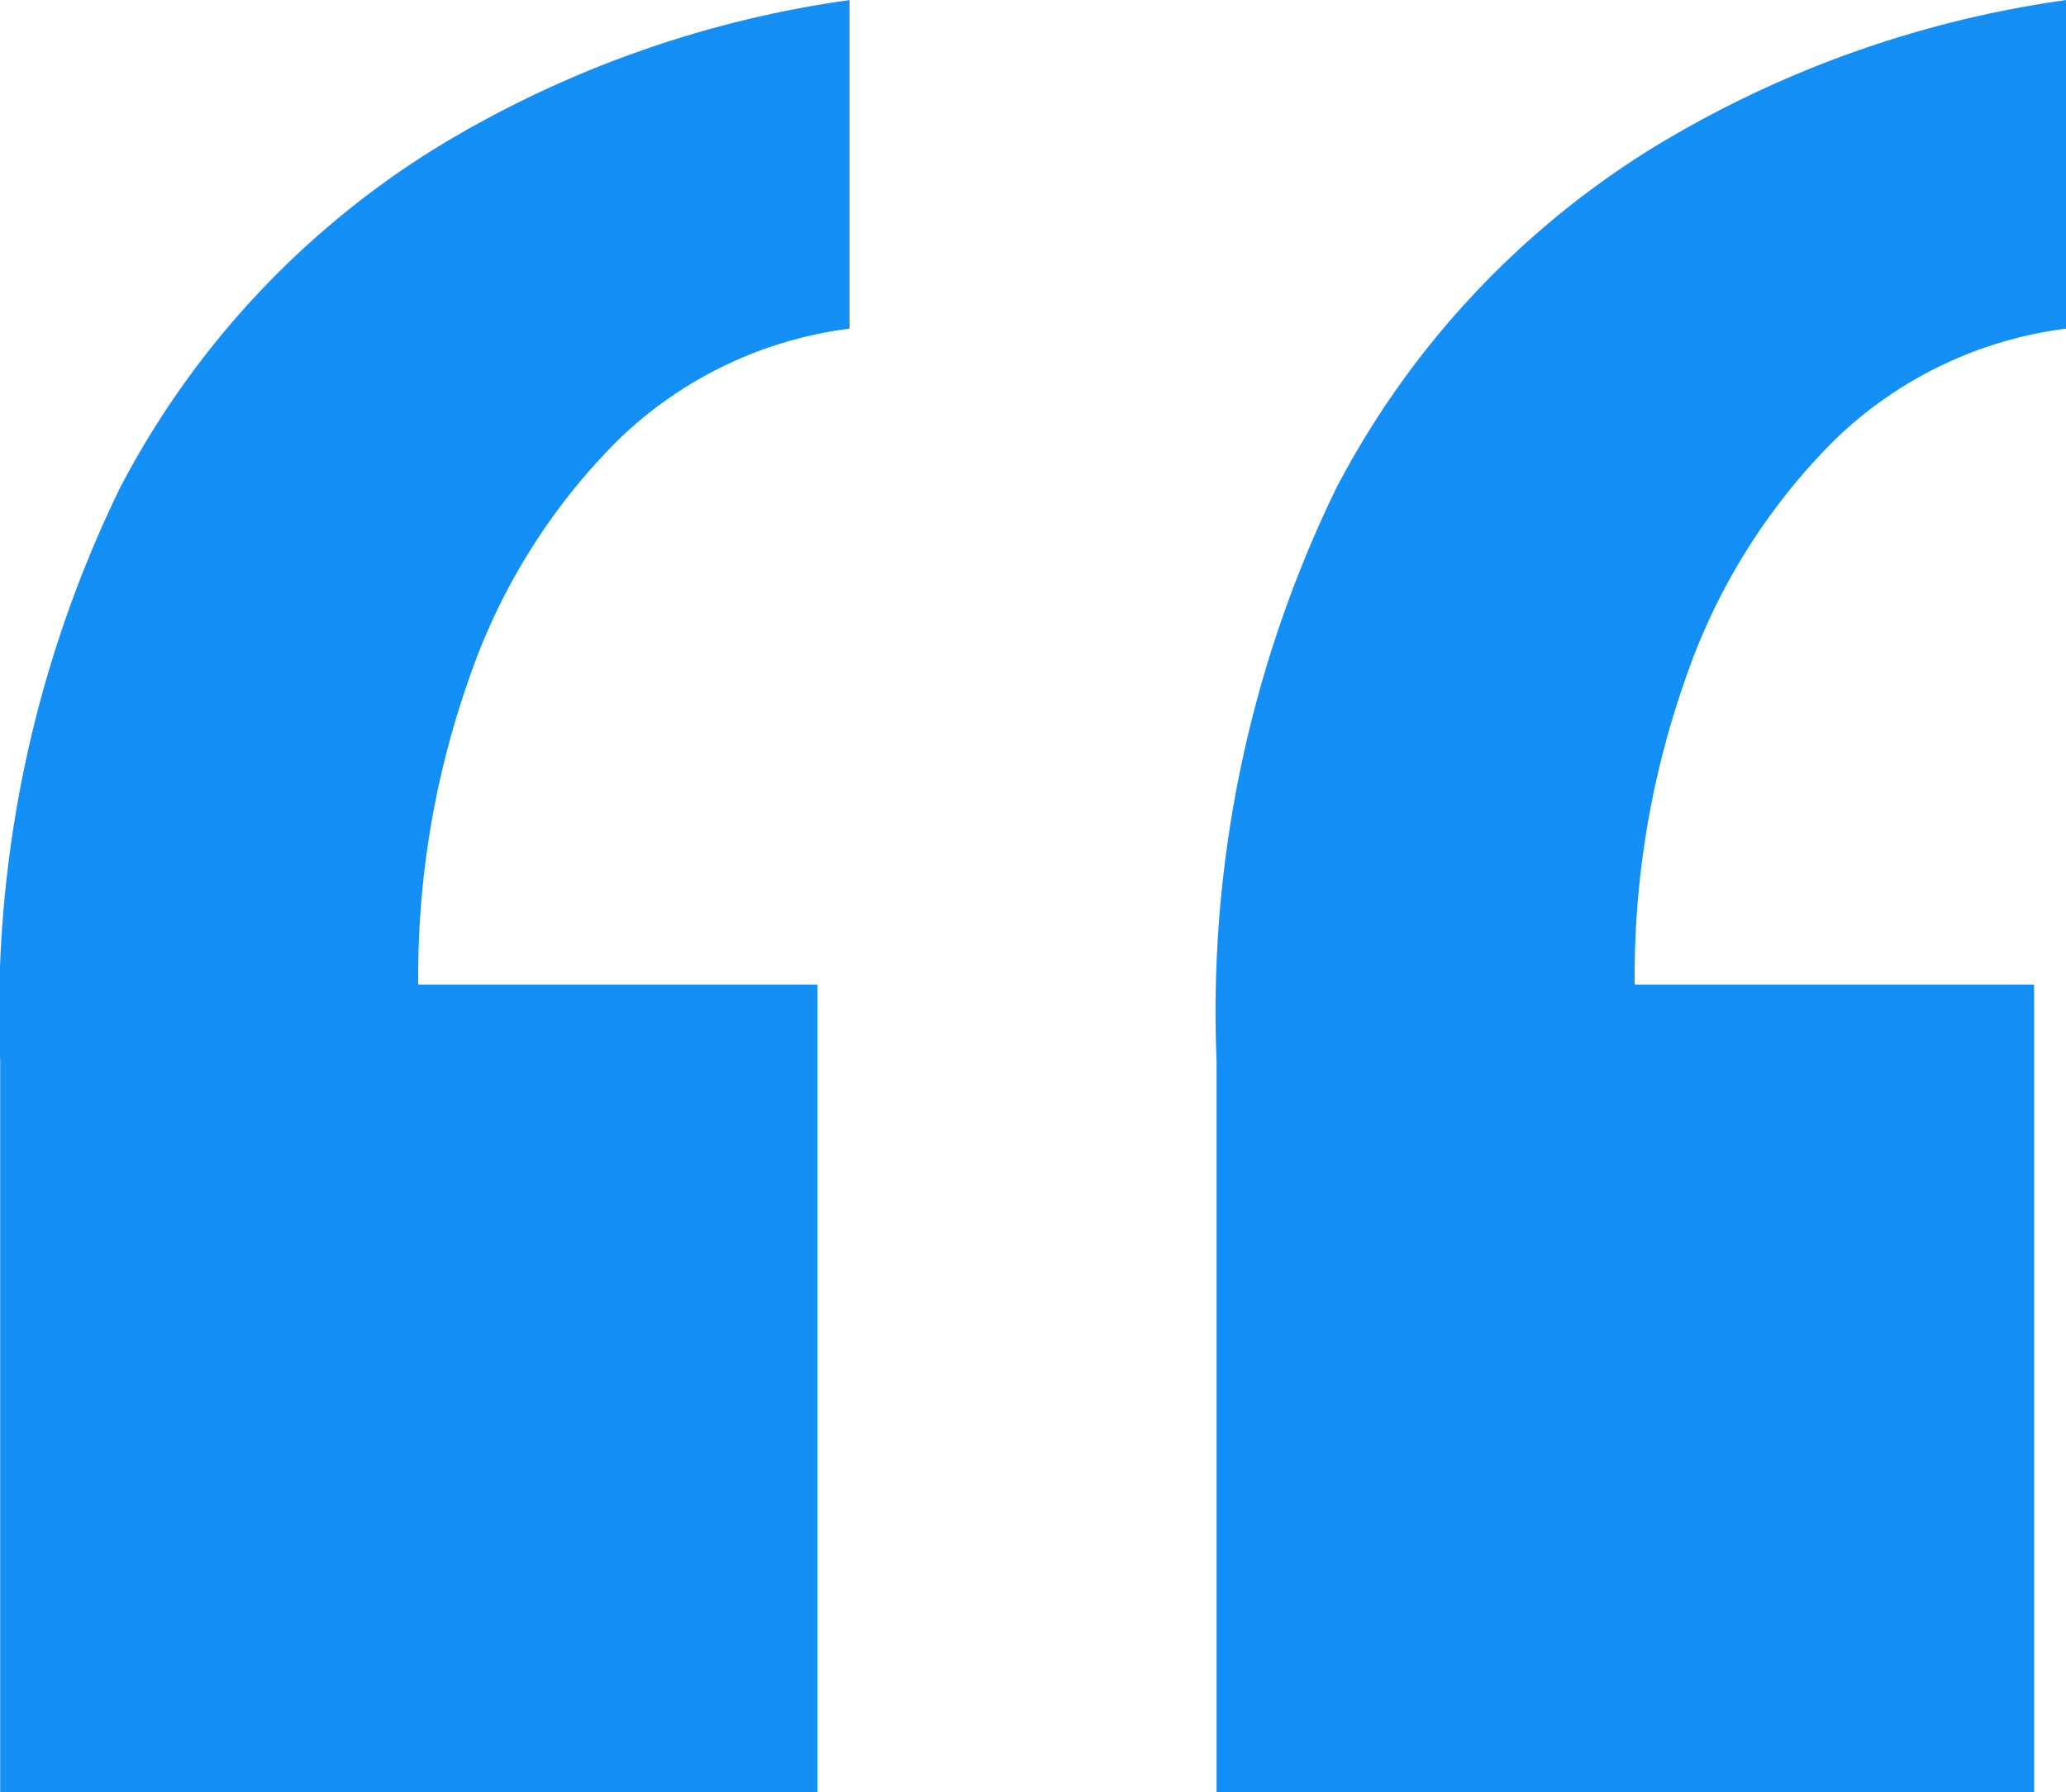
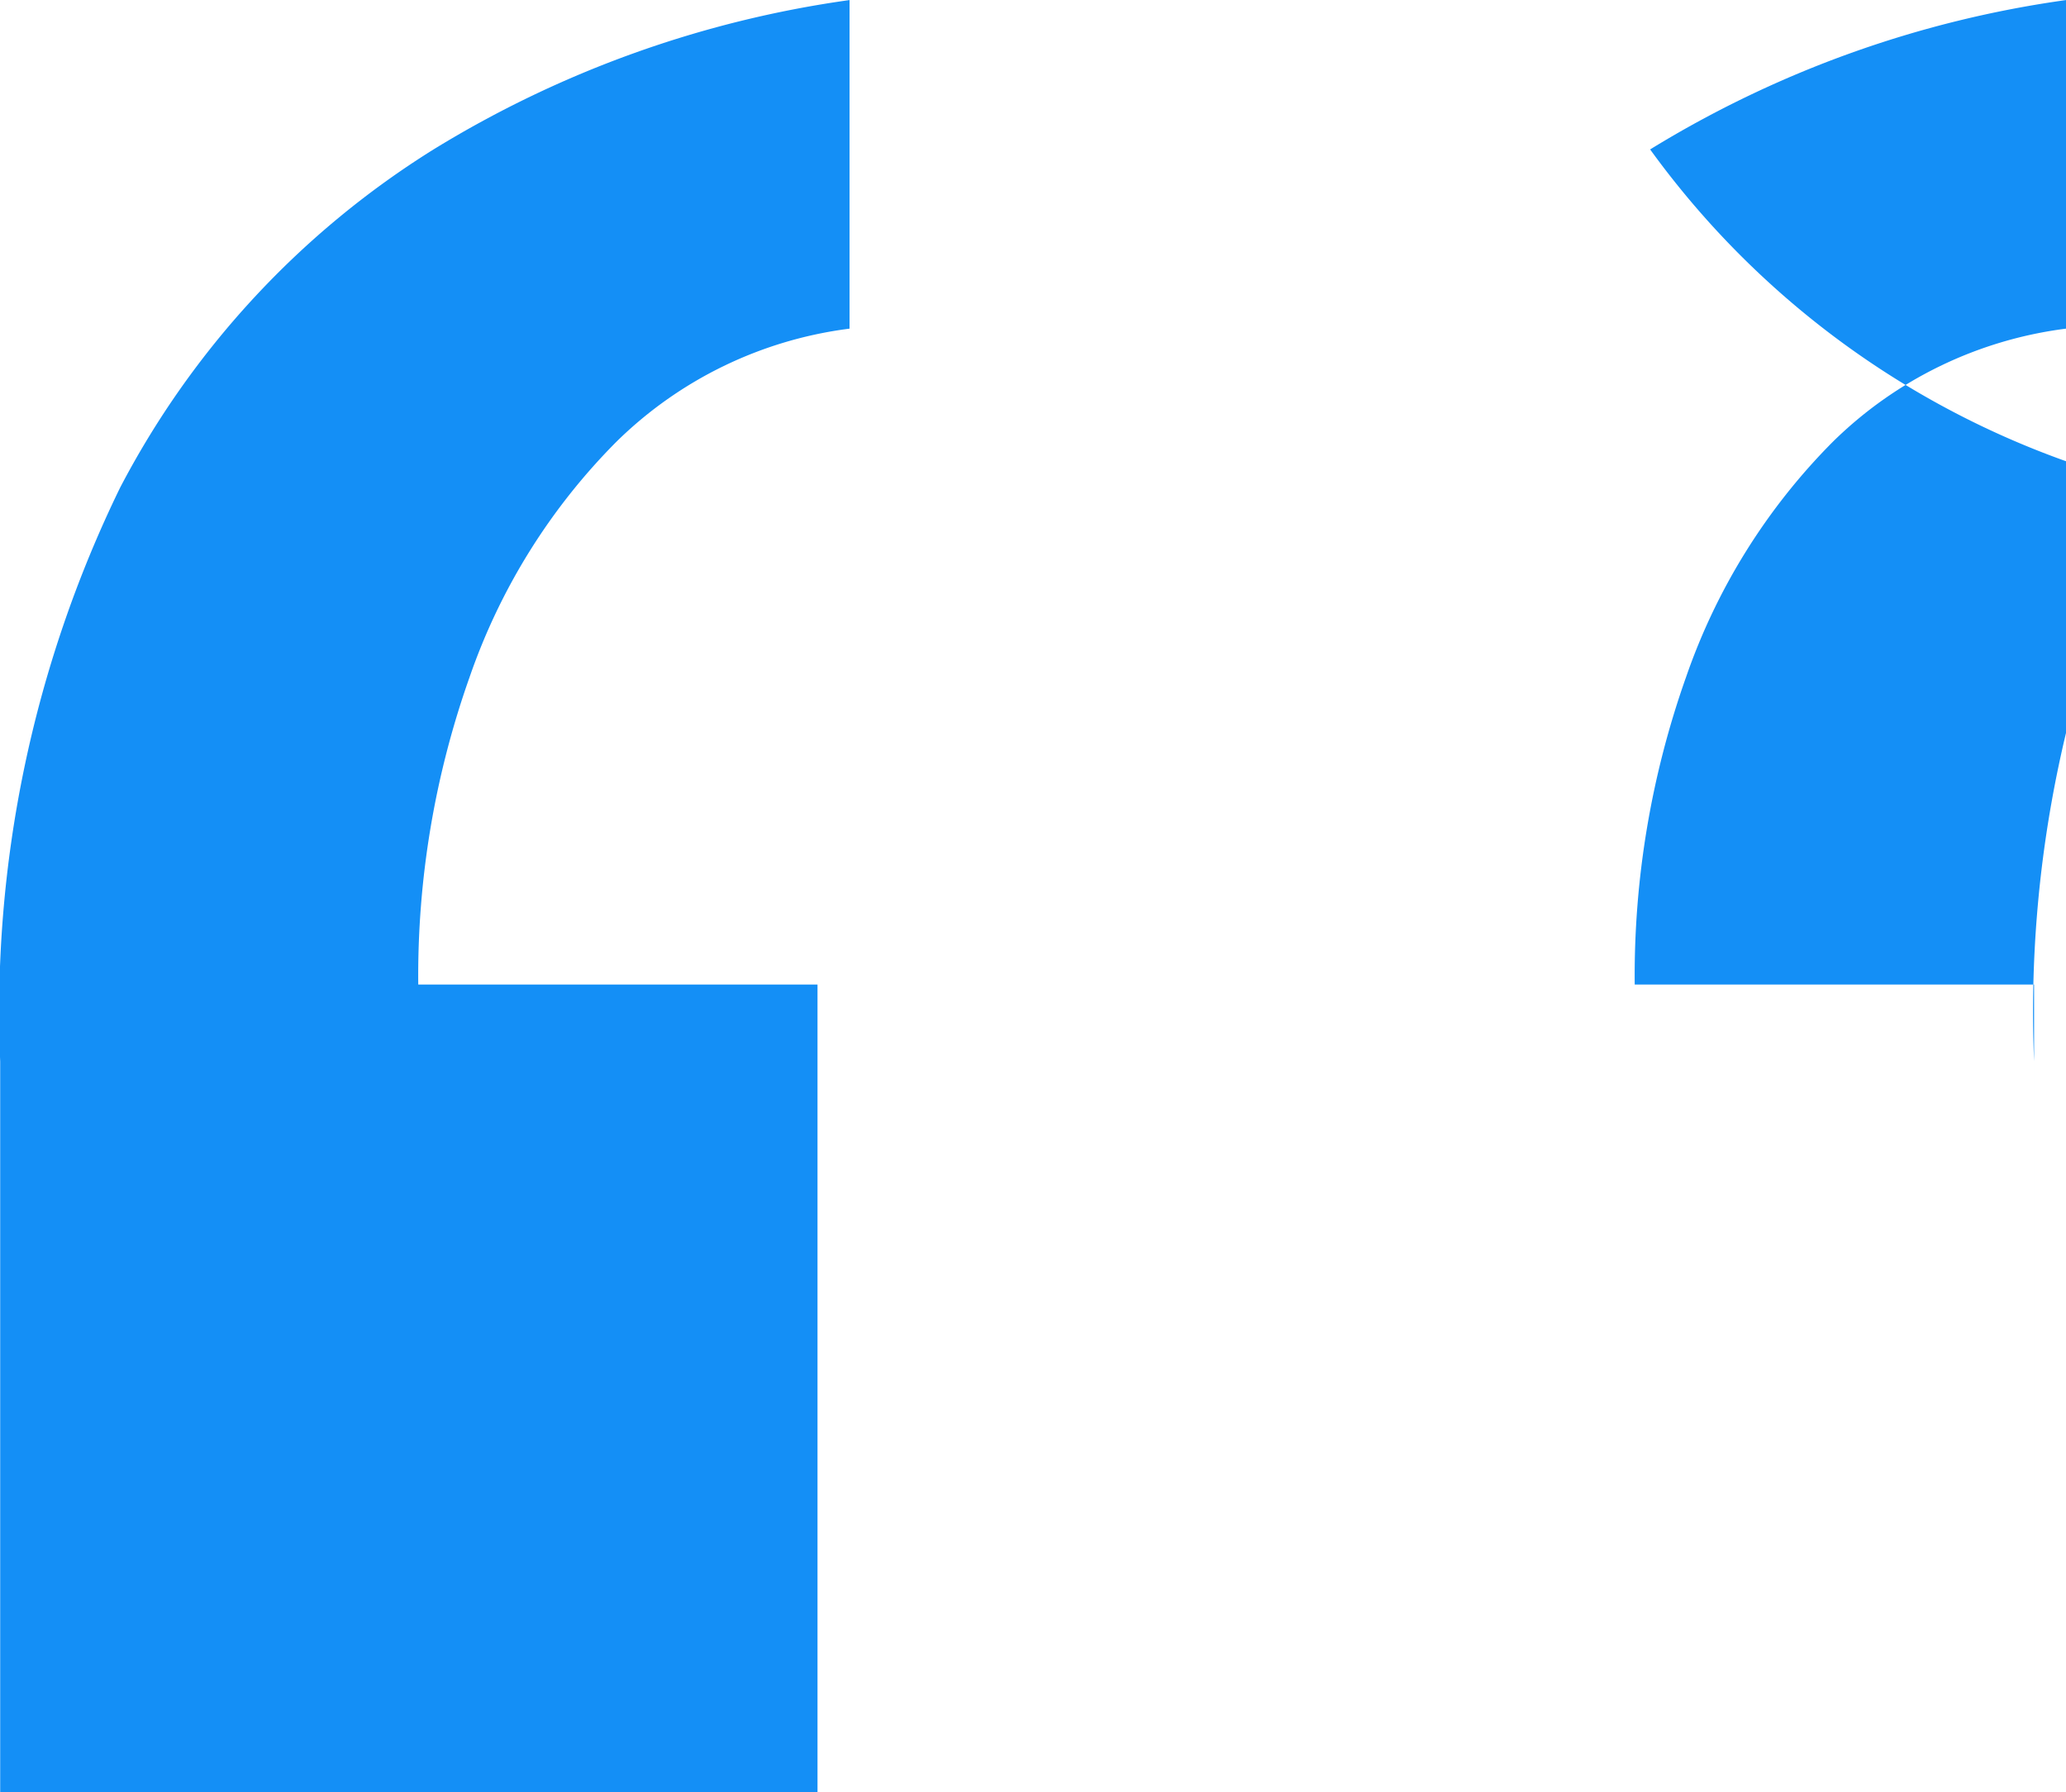
<svg xmlns="http://www.w3.org/2000/svg" width="34.572" height="30" viewBox="0 0 34.572 30">
-   <path id="Caminho_100624" data-name="Caminho 100624" d="M43.969-96.1v5.5a6.776,6.776,0,0,0-3.9,1.892,10.384,10.384,0,0,0-2.456,3.935,14.968,14.968,0,0,0-.861,5.151h6.683V-66.1H29.755V-78.335a20.025,20.025,0,0,1,2.008-9.606A14.67,14.67,0,0,1,37.01-93.6,18.058,18.058,0,0,1,43.969-96.1Zm-20.356,0v5.5a6.776,6.776,0,0,0-3.9,1.892,10.384,10.384,0,0,0-2.456,3.935,14.968,14.968,0,0,0-.861,5.151h6.681V-66.1H9.4V-78.335a20.025,20.025,0,0,1,2.008-9.606A14.67,14.67,0,0,1,16.652-93.6,18.059,18.059,0,0,1,23.613-96.1Z" transform="translate(-9.397 96.101)" fill="#148ff6" />
+   <path id="Caminho_100624" data-name="Caminho 100624" d="M43.969-96.1v5.5a6.776,6.776,0,0,0-3.9,1.892,10.384,10.384,0,0,0-2.456,3.935,14.968,14.968,0,0,0-.861,5.151h6.683V-66.1V-78.335a20.025,20.025,0,0,1,2.008-9.606A14.67,14.67,0,0,1,37.01-93.6,18.058,18.058,0,0,1,43.969-96.1Zm-20.356,0v5.5a6.776,6.776,0,0,0-3.9,1.892,10.384,10.384,0,0,0-2.456,3.935,14.968,14.968,0,0,0-.861,5.151h6.681V-66.1H9.4V-78.335a20.025,20.025,0,0,1,2.008-9.606A14.67,14.67,0,0,1,16.652-93.6,18.059,18.059,0,0,1,23.613-96.1Z" transform="translate(-9.397 96.101)" fill="#148ff6" />
</svg>